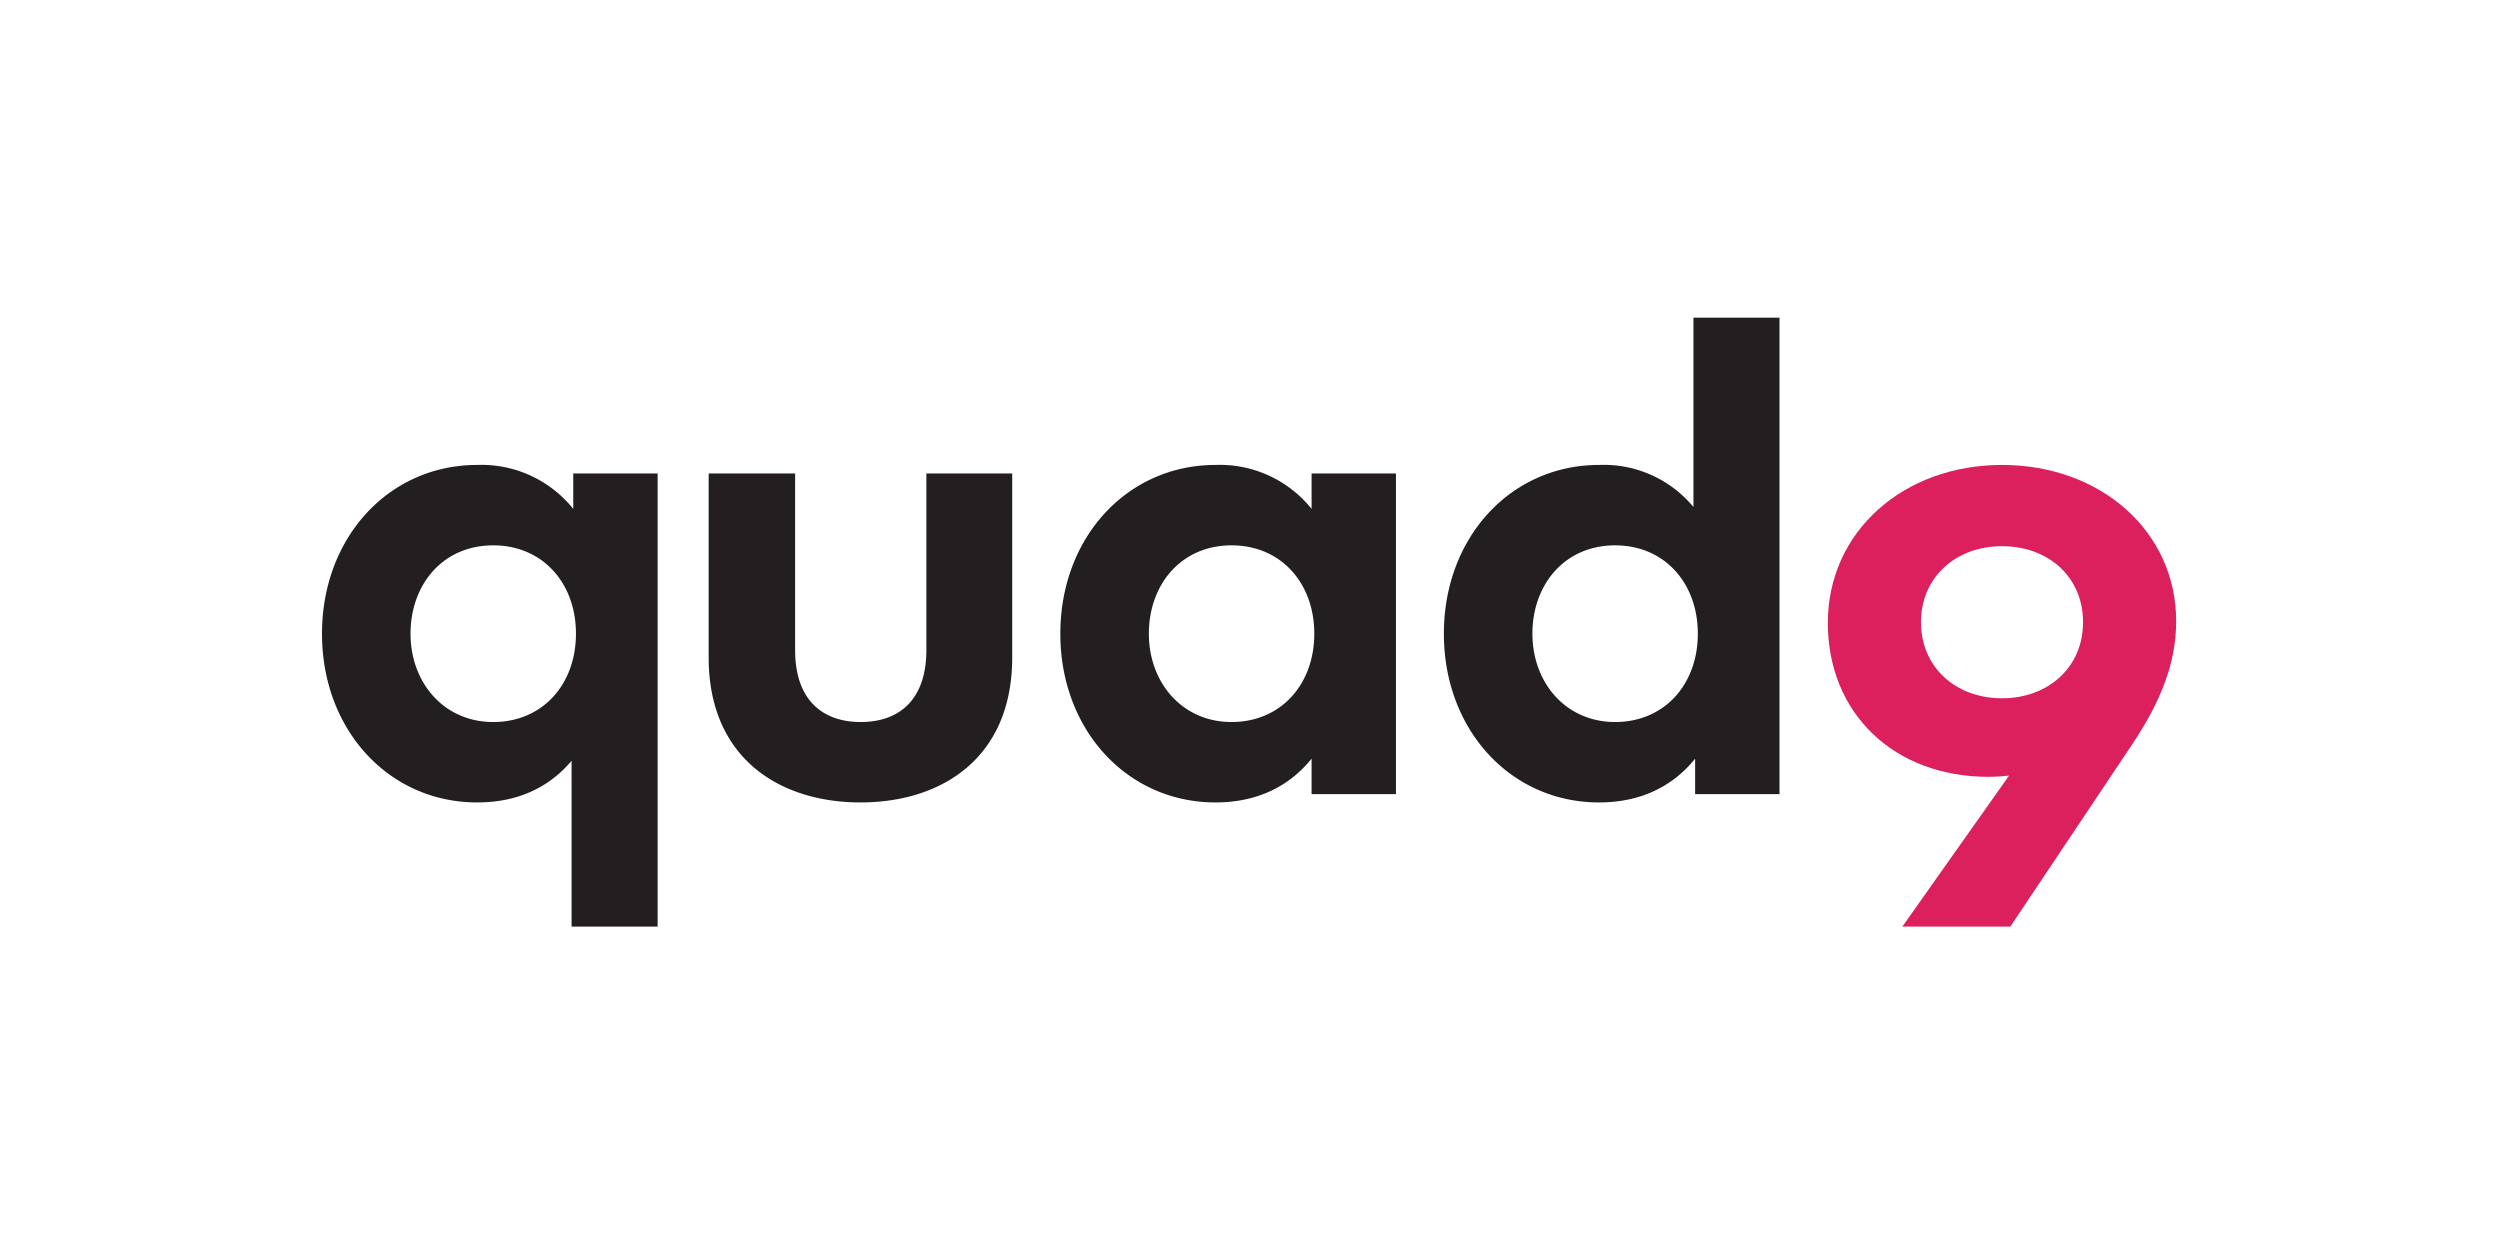
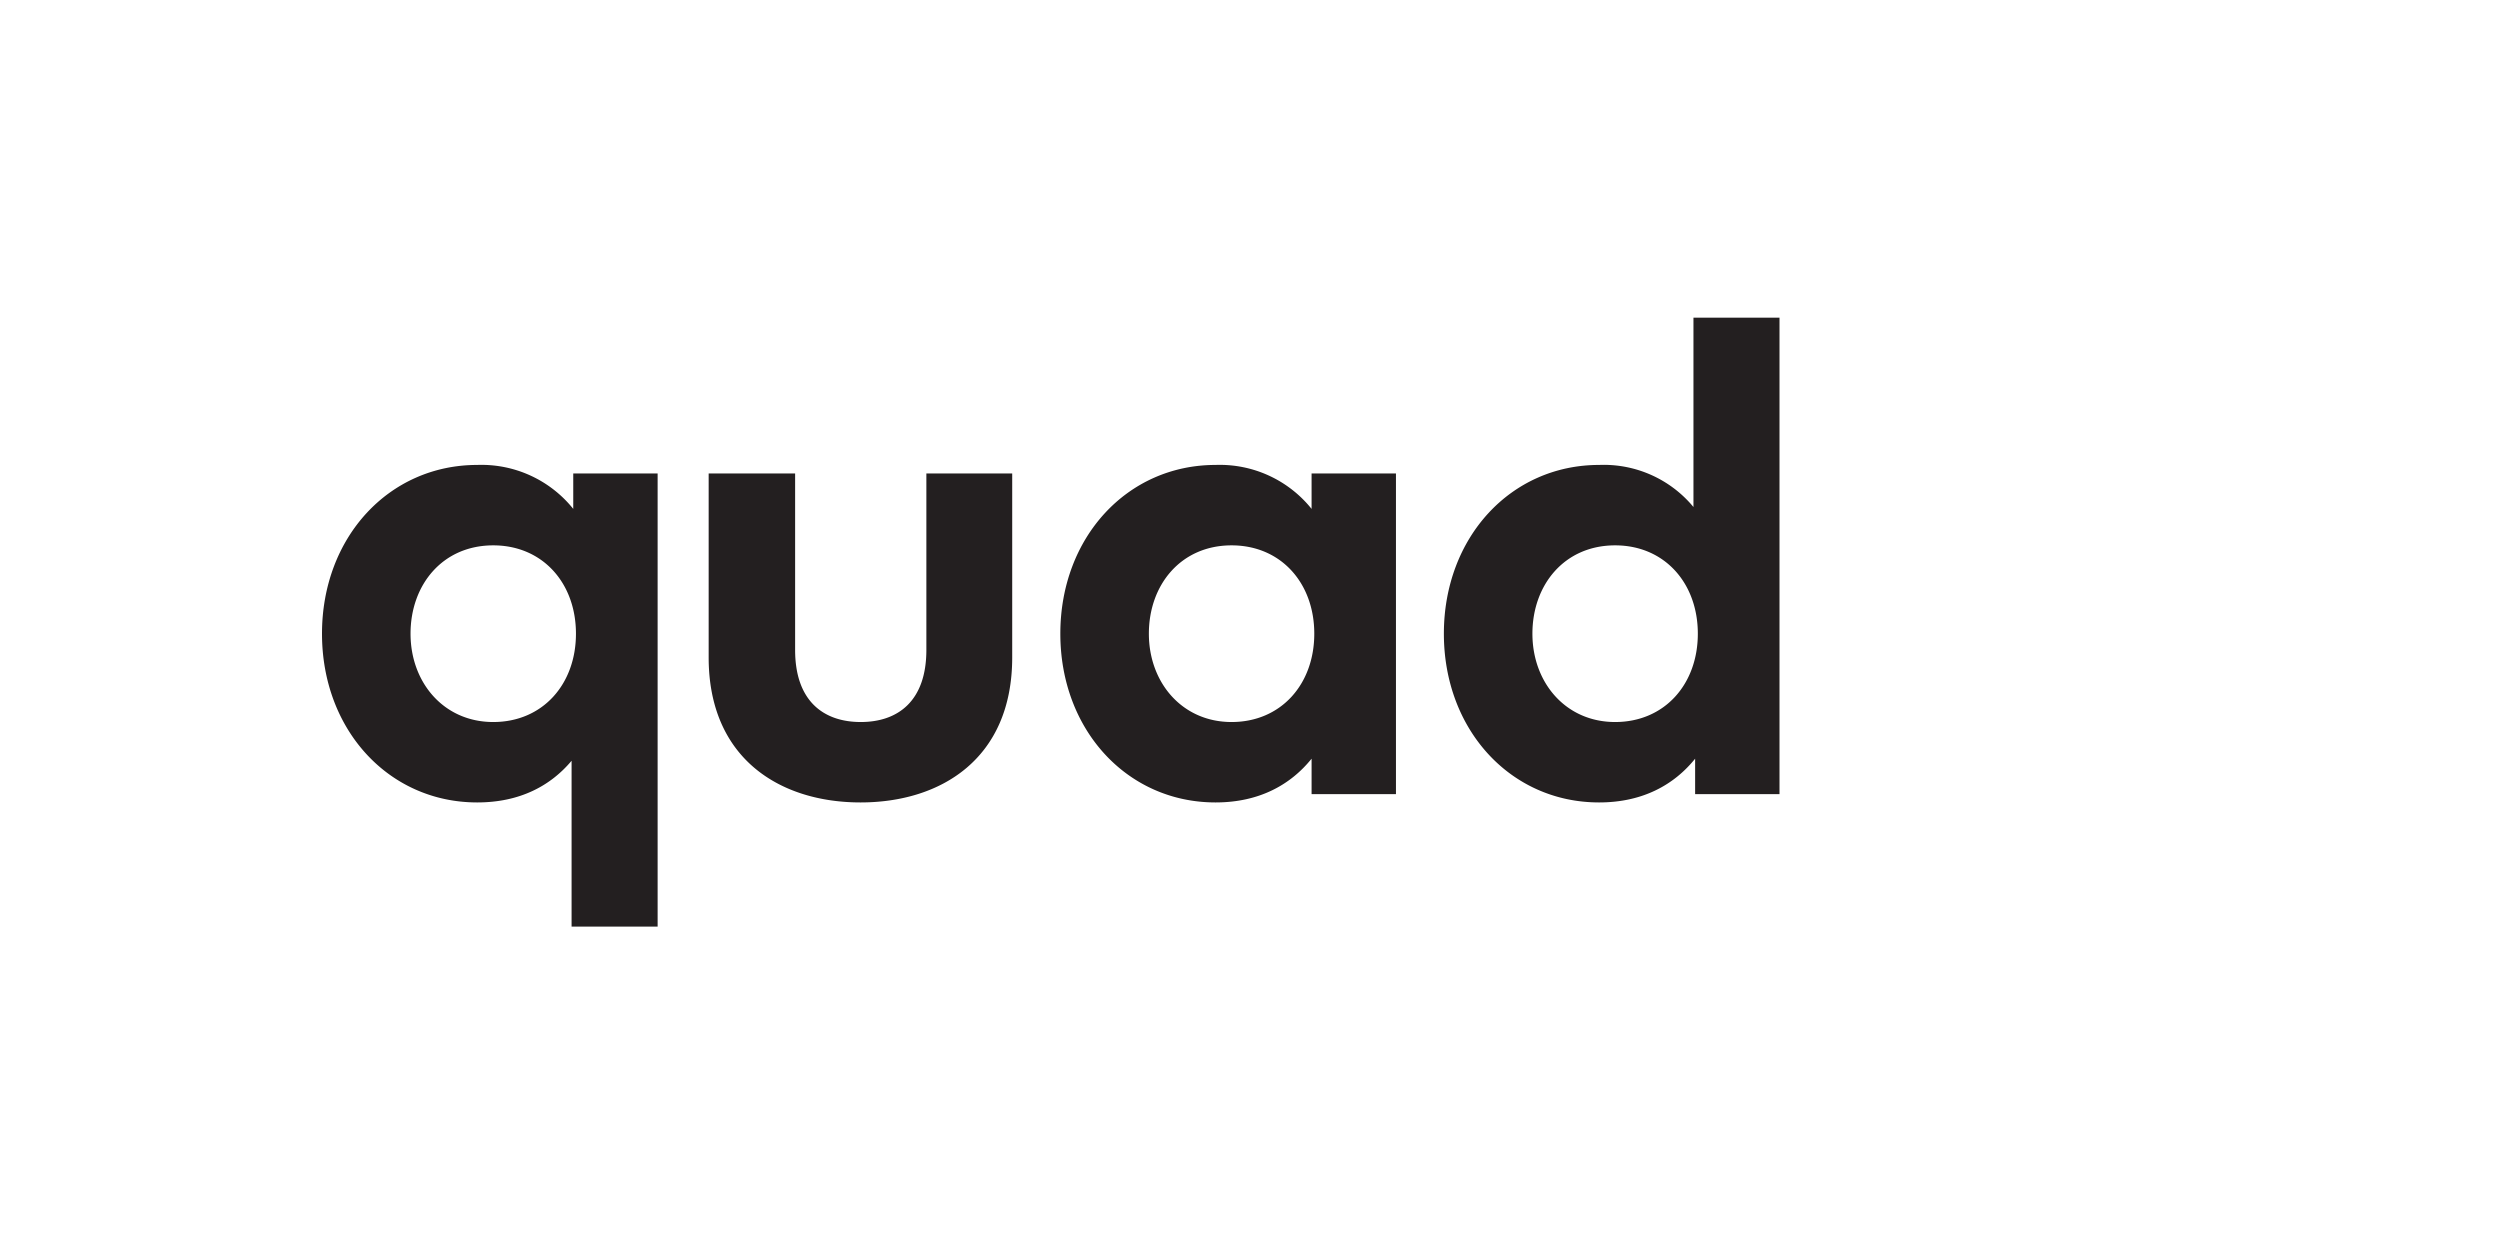
<svg xmlns="http://www.w3.org/2000/svg" width="120" height="60">
  <path d="M76.756 22.317c-4.24 0-7.45 3.48-7.45 8.1s3.21 8.1 7.45 8.1c2.11 0 3.61-.86 4.61-2.1v1.7h4.05v-22.87h-4.13v9.09a5.59 5.59 0 0 0-4.53-2.02m-53.85 0c-4.24 0-7.45 3.48-7.45 8.1s3.21 8.1 7.45 8.1c2.06 0 3.53-.81 4.53-2v7.96h4.13v-21.75h-4.05v1.7a5.65 5.65 0 0 0-4.61-2.11m44.1.41h-4.05v1.7a5.65 5.65 0 0 0-4.61-2.11c-4.24 0-7.45 3.48-7.45 8.1s3.21 8.1 7.45 8.1c2.11 0 3.61-.86 4.61-2.1v1.7h4.05zm-18.41 0h-4.13v8.47c0 2.46-1.37 3.46-3.15 3.46s-3.15-1-3.15-3.46v-8.47h-4.15v8.83c0 4.86 3.43 6.96 7.29 6.96s7.28-2.1 7.28-6.96v-8.83zm-24.92 3.45c2.37 0 3.97 1.81 3.97 4.24s-1.6 4.24-3.97 4.24-3.97-1.89-3.97-4.24 1.54-4.24 3.97-4.24m35.44 0c2.37 0 3.97 1.81 3.97 4.24s-1.6 4.24-3.97 4.24-3.97-1.89-3.97-4.24 1.54-4.24 3.97-4.24m18.41 0c2.37 0 3.97 1.81 3.97 4.24s-1.6 4.24-3.97 4.24-3.97-1.89-3.97-4.24 1.54-4.24 3.97-4.24" style="fill:#231f20" />
-   <path d="M91.316 44.477h5.18l5.85-8.75c1.35-2.02 2.11-3.88 2.11-5.91 0-4.3-3.61-7.5-8.36-7.5s-8.36 3.22-8.36 7.58 3.19 7.39 7.7 7.39c.33 0 .67-.02 1-.06l-5.13 7.26zm4.78-10.96c-2.24 0-3.89-1.51-3.89-3.65s1.65-3.65 3.89-3.65 3.89 1.49 3.89 3.65-1.67 3.65-3.89 3.65" style="fill:#dc205e" />
-   <path d="M0 0h150v150H0Z" style="fill:none" />
</svg>